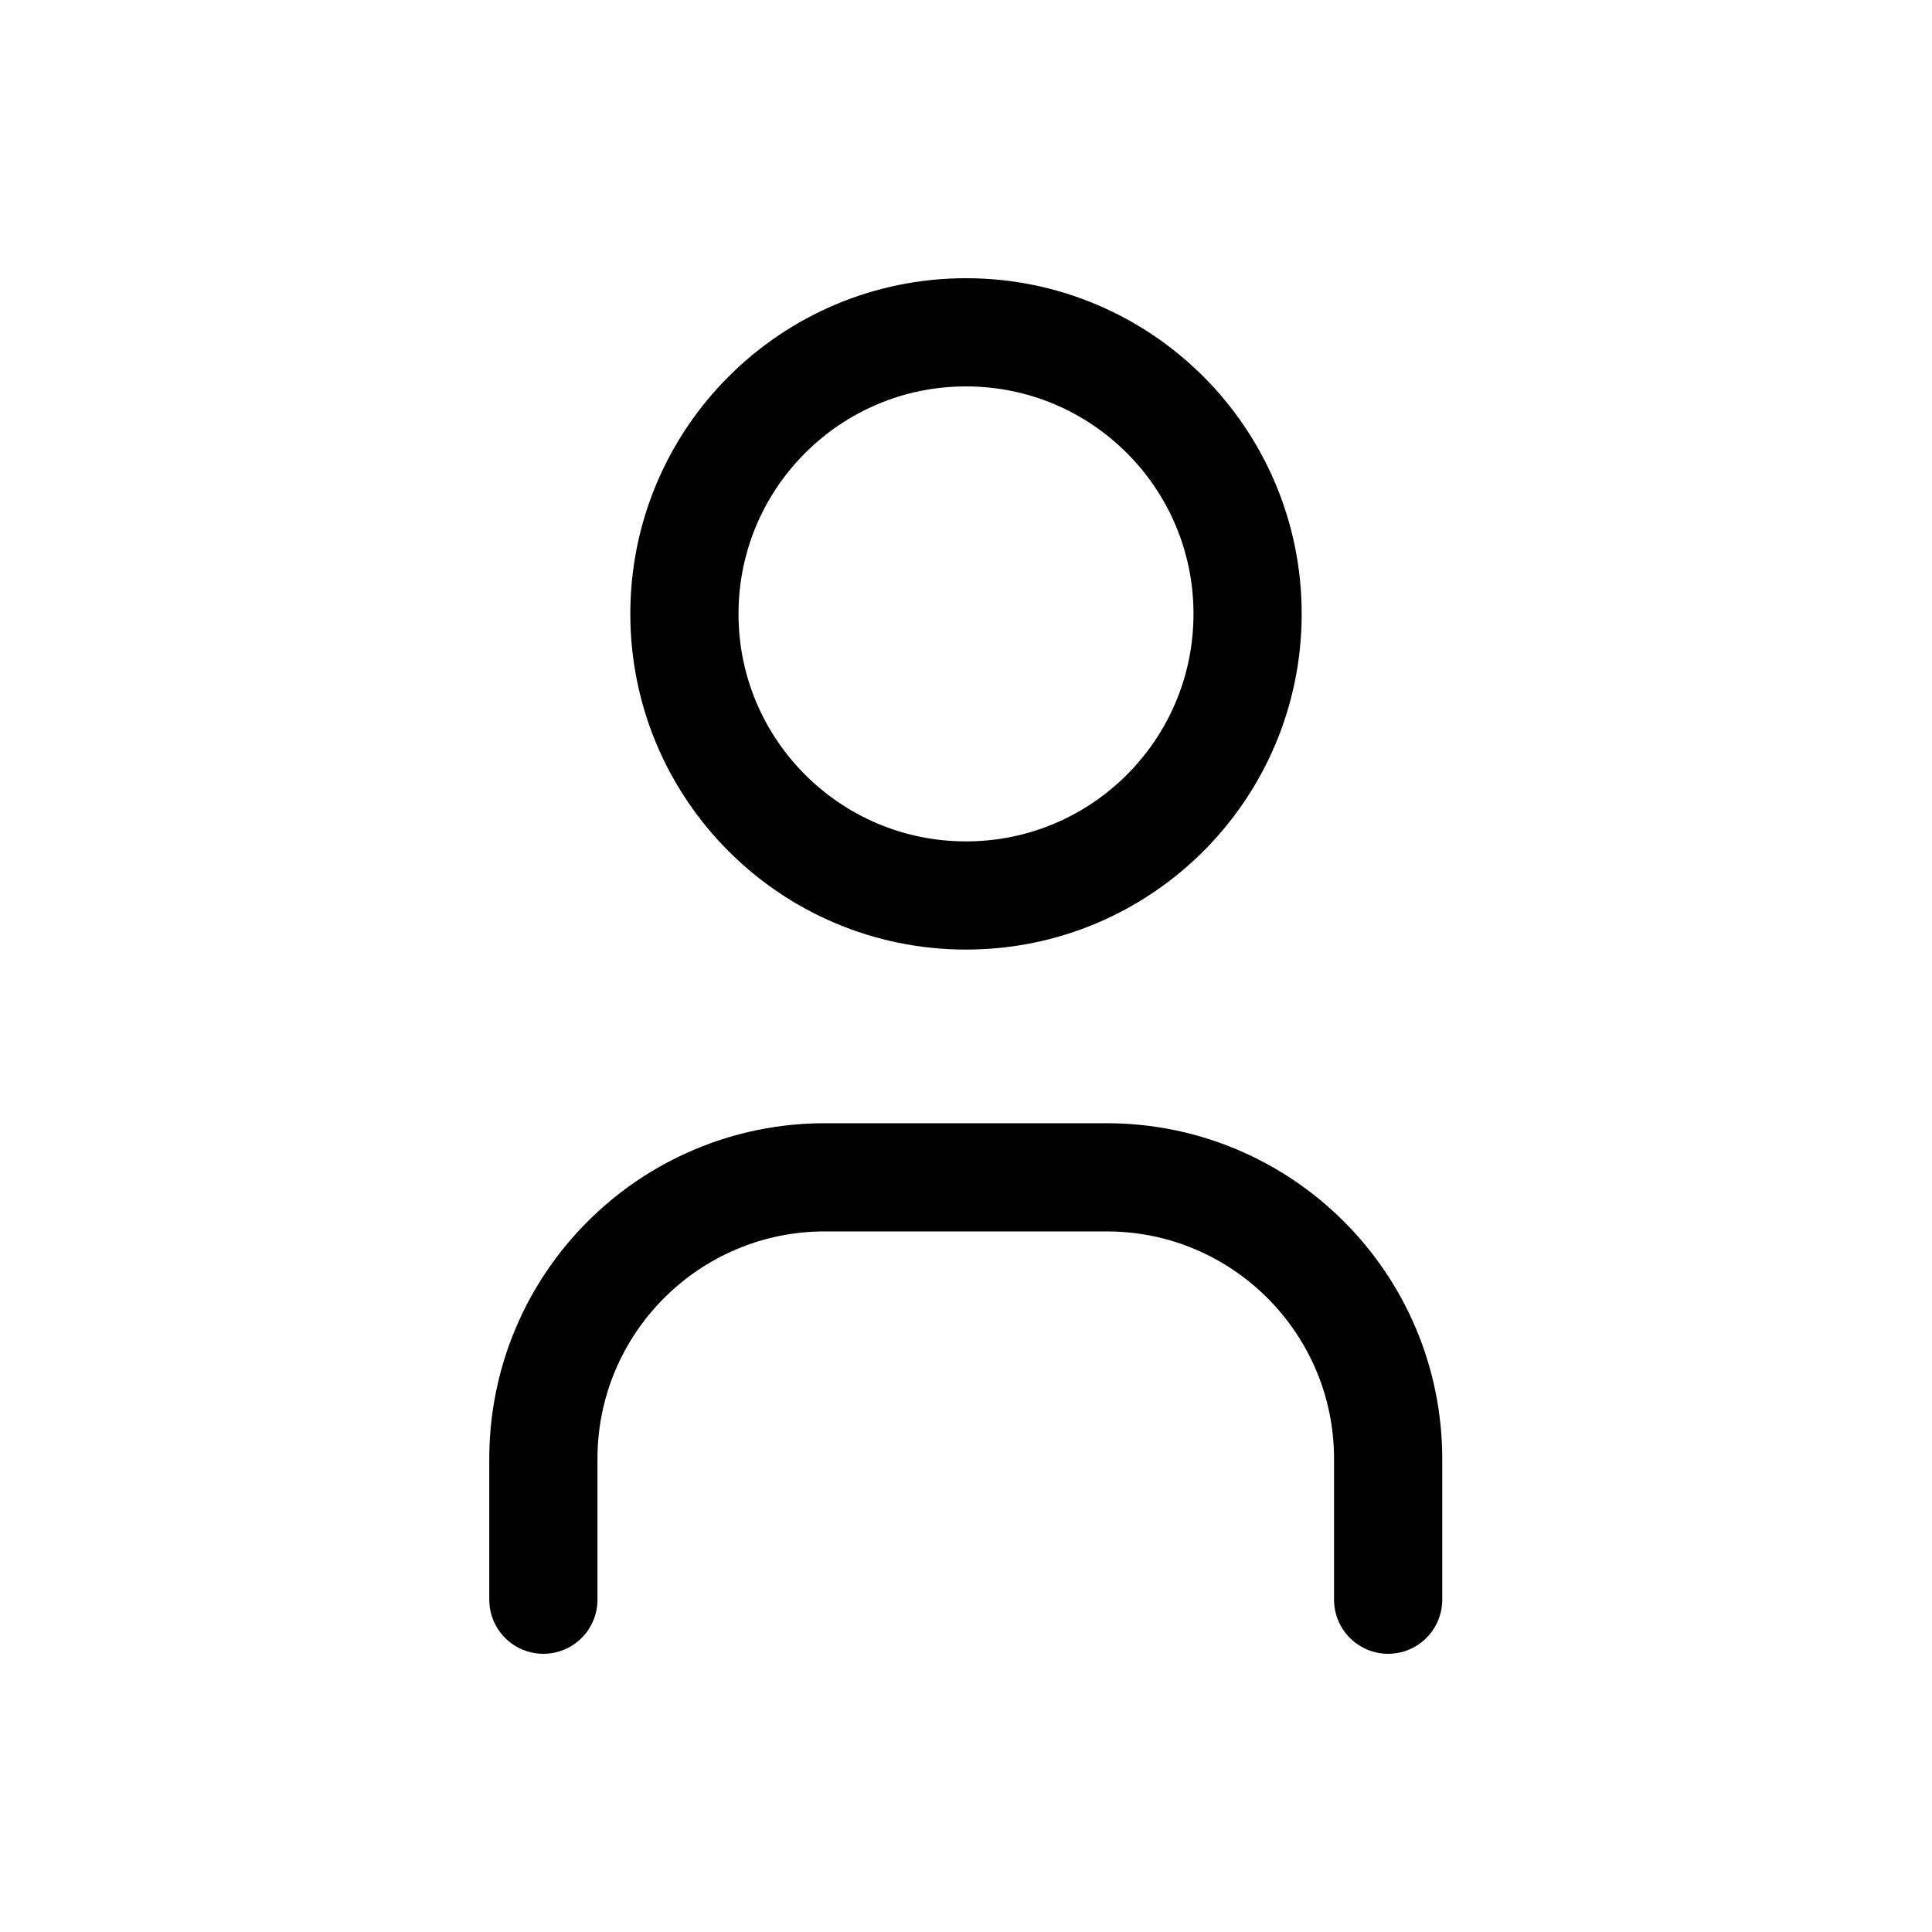
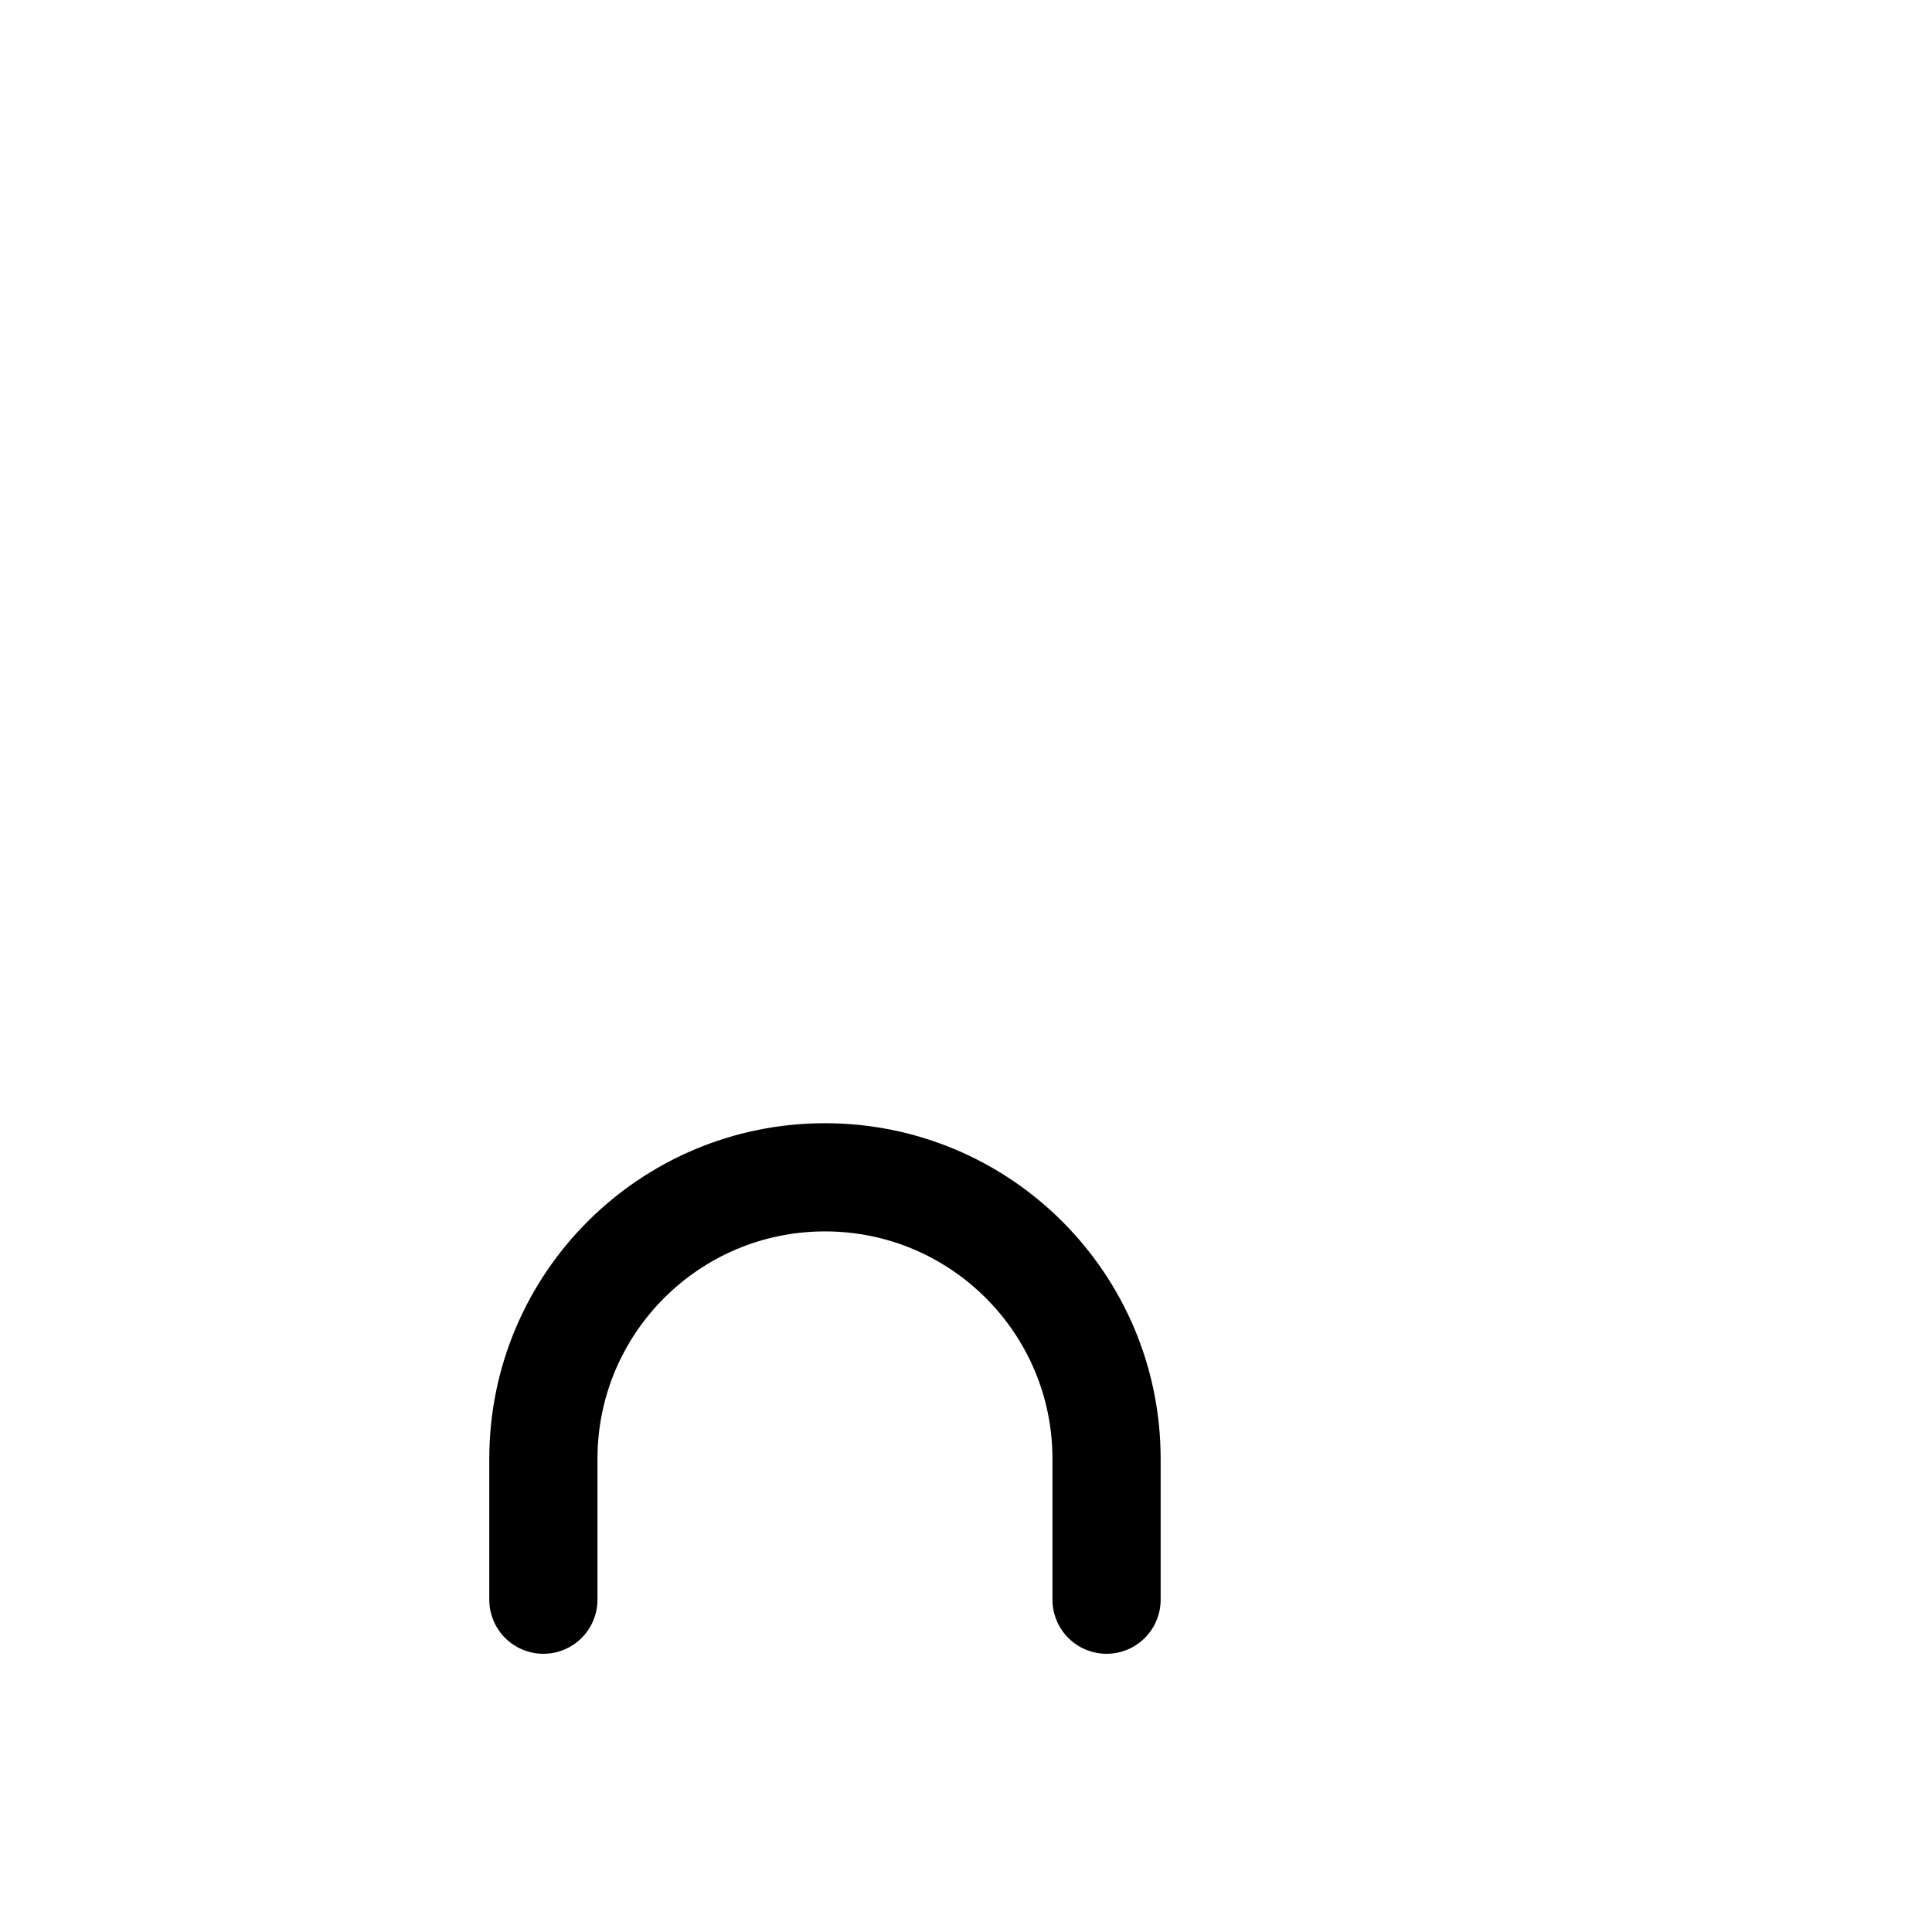
<svg xmlns="http://www.w3.org/2000/svg" id="Layer_1" viewBox="0 0 80 80">
  <defs>
    <style>.cls-1{fill:none;stroke:#000;stroke-linecap:round;stroke-linejoin:round;stroke-width:4.48px;}</style>
  </defs>
-   <circle class="cls-1" cx="40" cy="25.42" r="11.66" />
-   <path class="cls-1" d="M22.5,66.24v-5.83c0-6.44,5.22-11.66,11.66-11.66h11.66c6.44,0,11.66,5.22,11.66,11.66v5.83" />
+   <path class="cls-1" d="M22.5,66.24v-5.83c0-6.44,5.22-11.66,11.66-11.66c6.44,0,11.66,5.22,11.66,11.66v5.83" />
</svg>